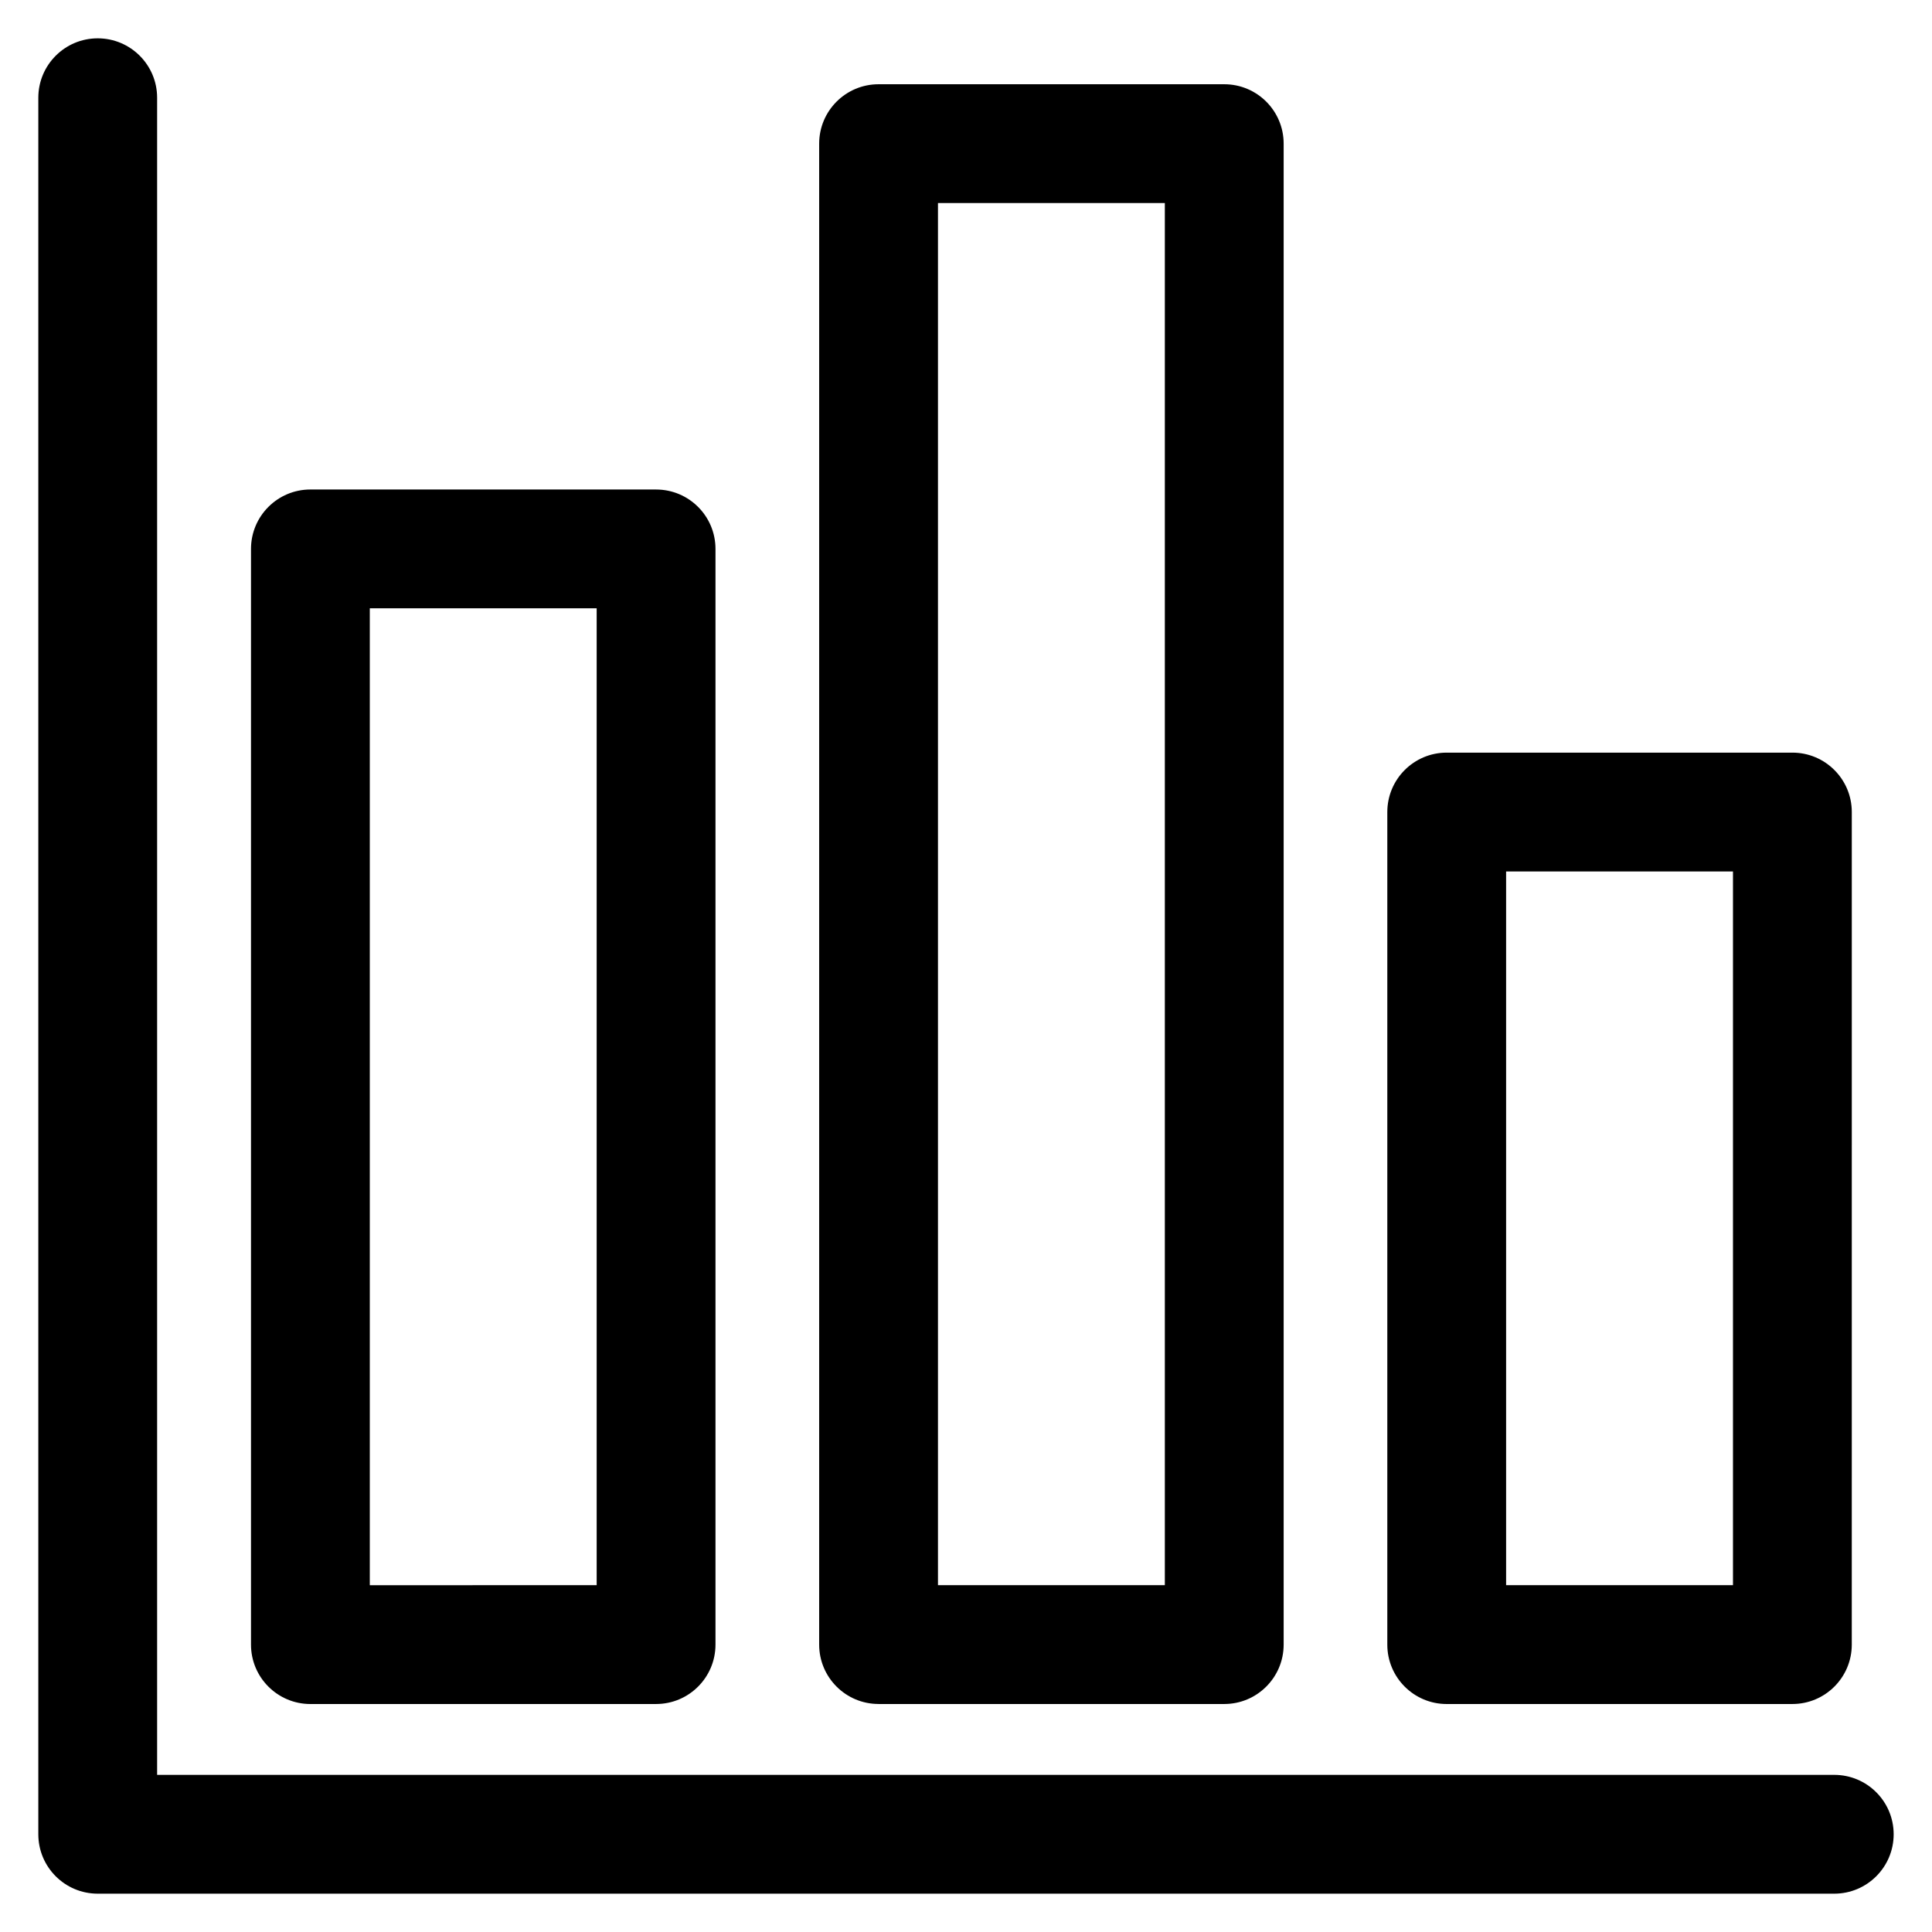
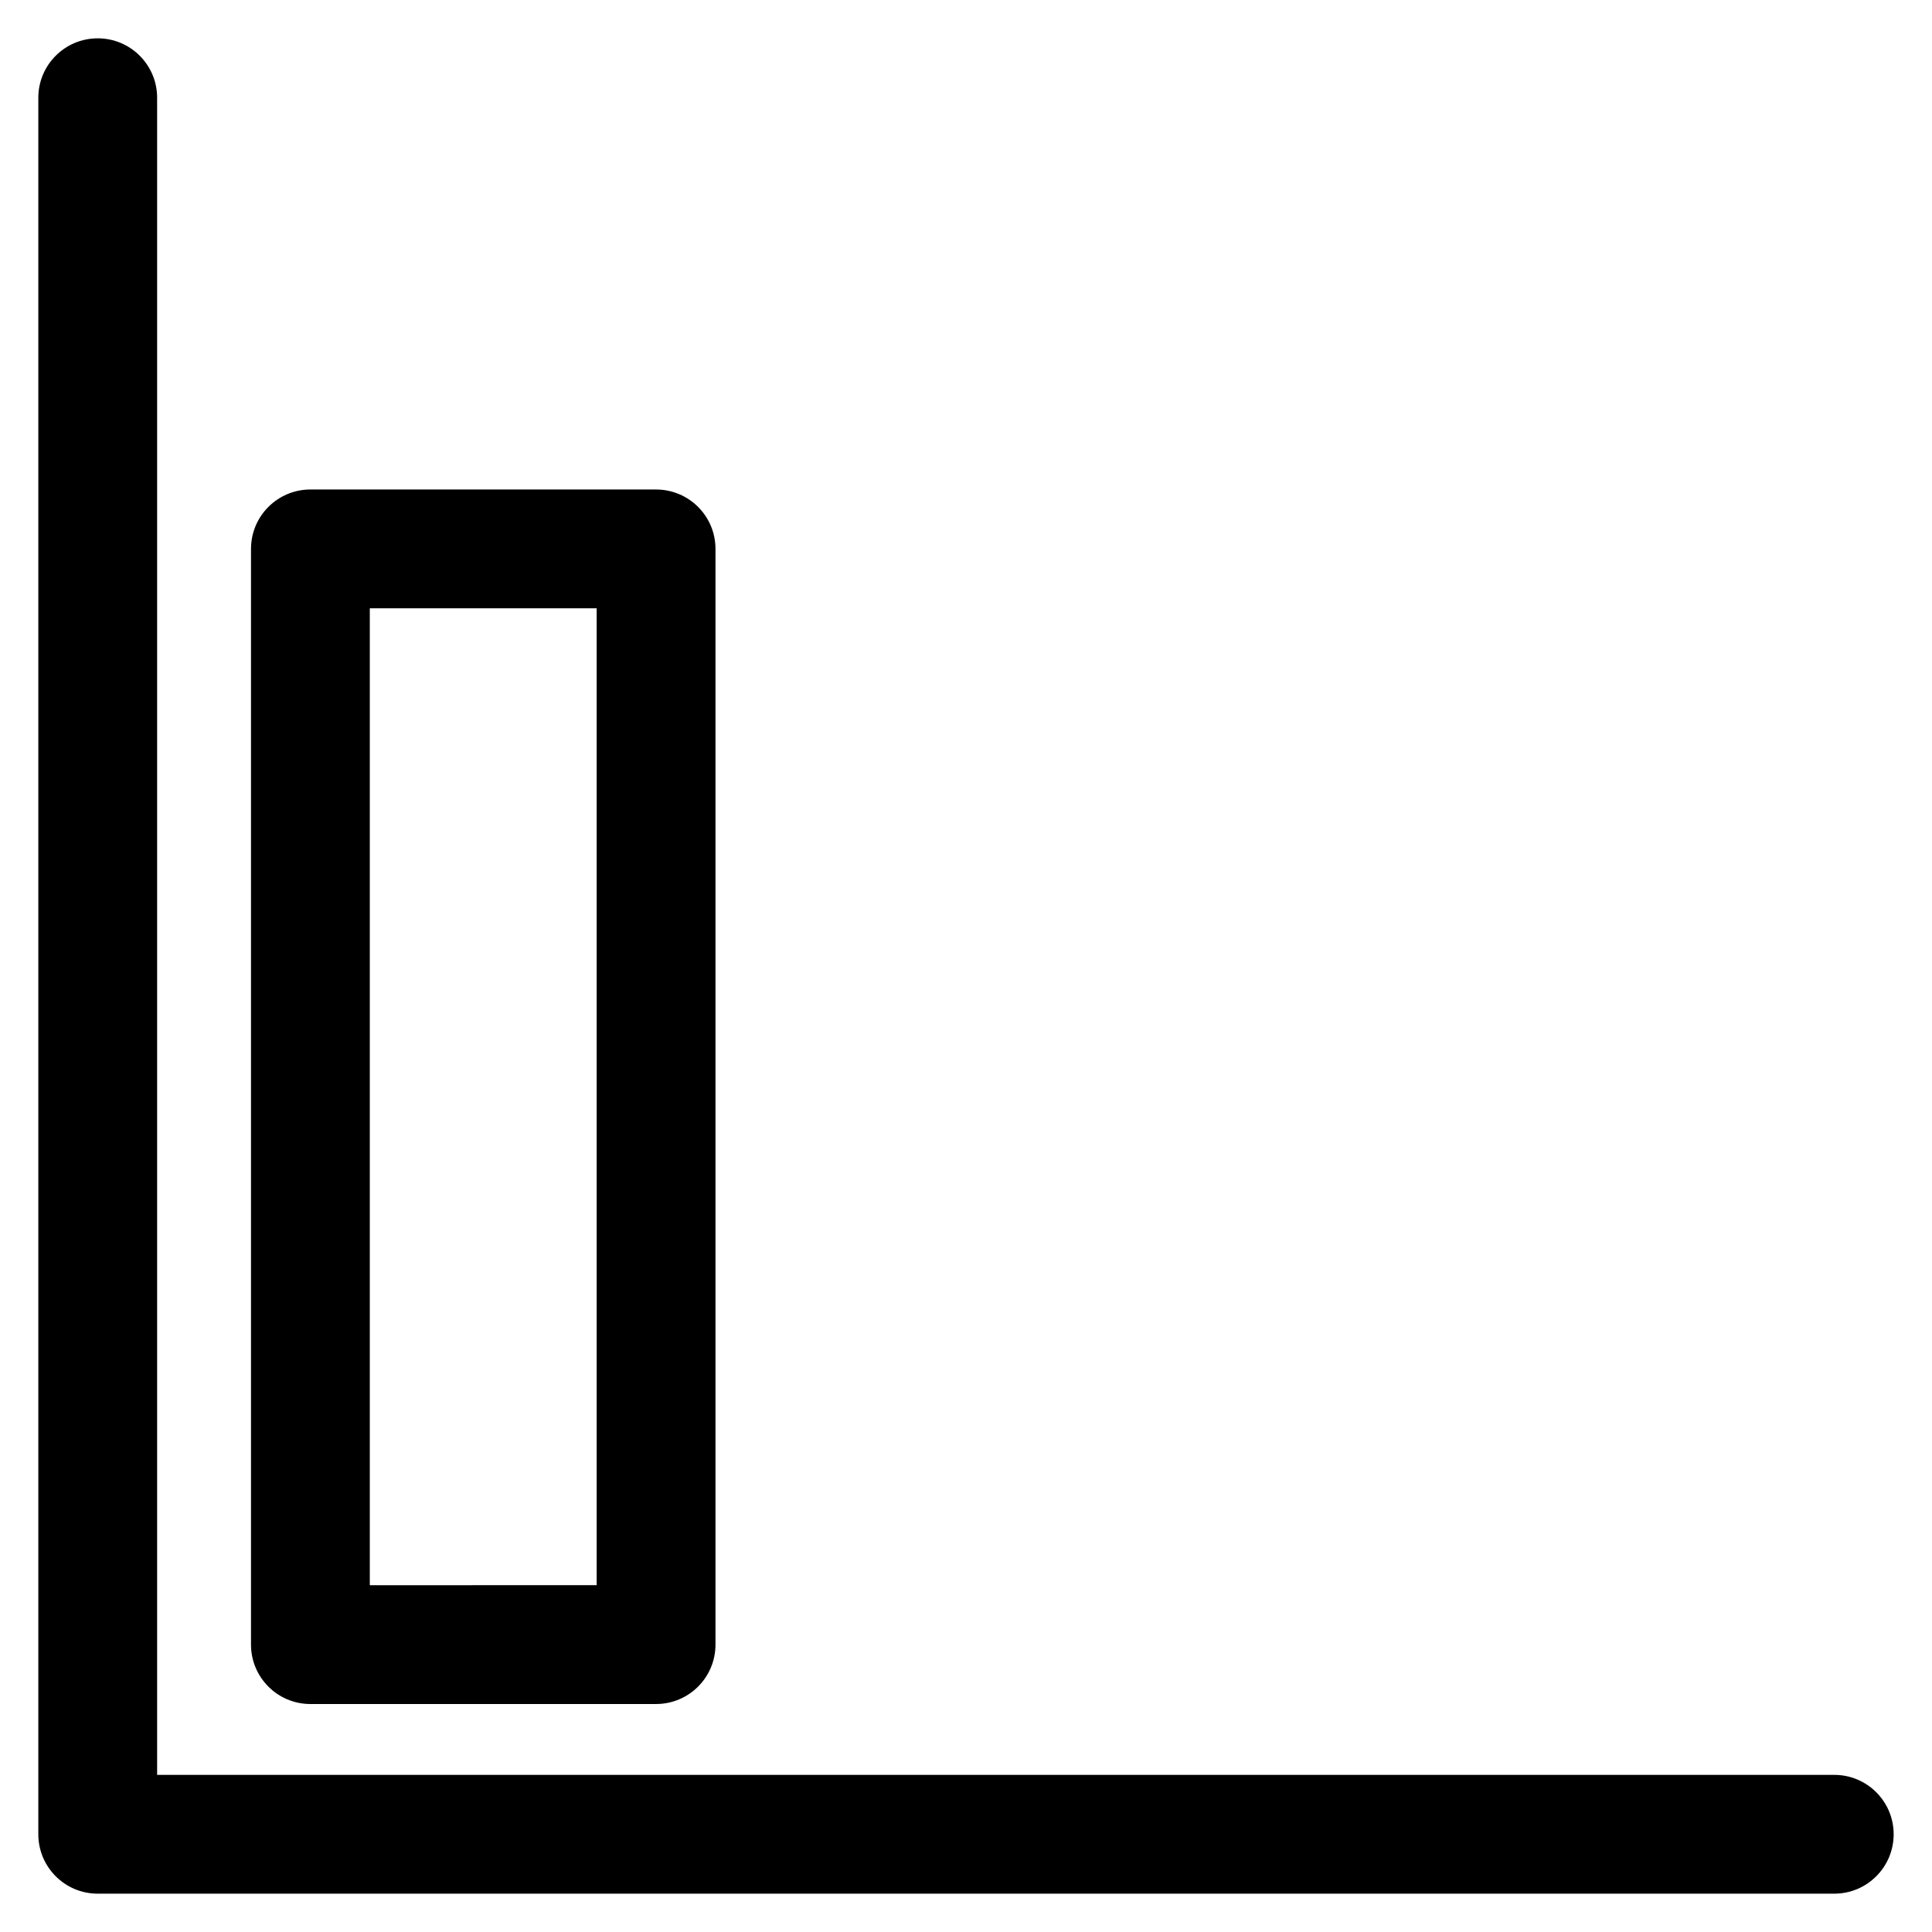
<svg xmlns="http://www.w3.org/2000/svg" fill="#000000" width="800px" height="800px" version="1.1" viewBox="144 144 512 512">
  <g>
    <path d="m630.1 614.36h-444.46v-444.46c0-8.695-7.047-15.742-15.742-15.742-8.695 0-15.742 7.051-15.742 15.742v460.2c0 8.695 7.047 15.742 15.742 15.742h460.2c8.695 0 15.742-7.051 15.742-15.742s-7.047-15.742-15.742-15.742z" />
    <path d="m226.26 595.58h91.609c8.695 0 15.742-7.051 15.742-15.742v-290.37c0-8.695-7.047-15.742-15.742-15.742l-91.609-0.004c-8.695 0-15.742 7.051-15.742 15.742v290.37c-0.004 8.699 7.047 15.75 15.742 15.75zm15.742-290.37h60.121v258.88l-60.121 0.004z" />
-     <path d="m376.83 595.58h91.609c8.695 0 15.742-7.051 15.742-15.742v-397.77c0-8.695-7.047-15.742-15.742-15.742h-91.609c-8.695 0-15.742 7.051-15.742 15.742v397.76c-0.004 8.695 7.043 15.746 15.742 15.746zm15.742-397.77h60.121v366.28h-60.121z" />
-     <path d="m527.39 595.58h91.609c8.695 0 15.742-7.051 15.742-15.742l0.004-220.64c0-8.695-7.047-15.742-15.742-15.742h-91.609c-8.695 0-15.742 7.051-15.742 15.742v220.64c-0.004 8.695 7.043 15.746 15.738 15.746zm15.746-220.64h60.121v189.15h-60.121z" />
  </g>
</svg>